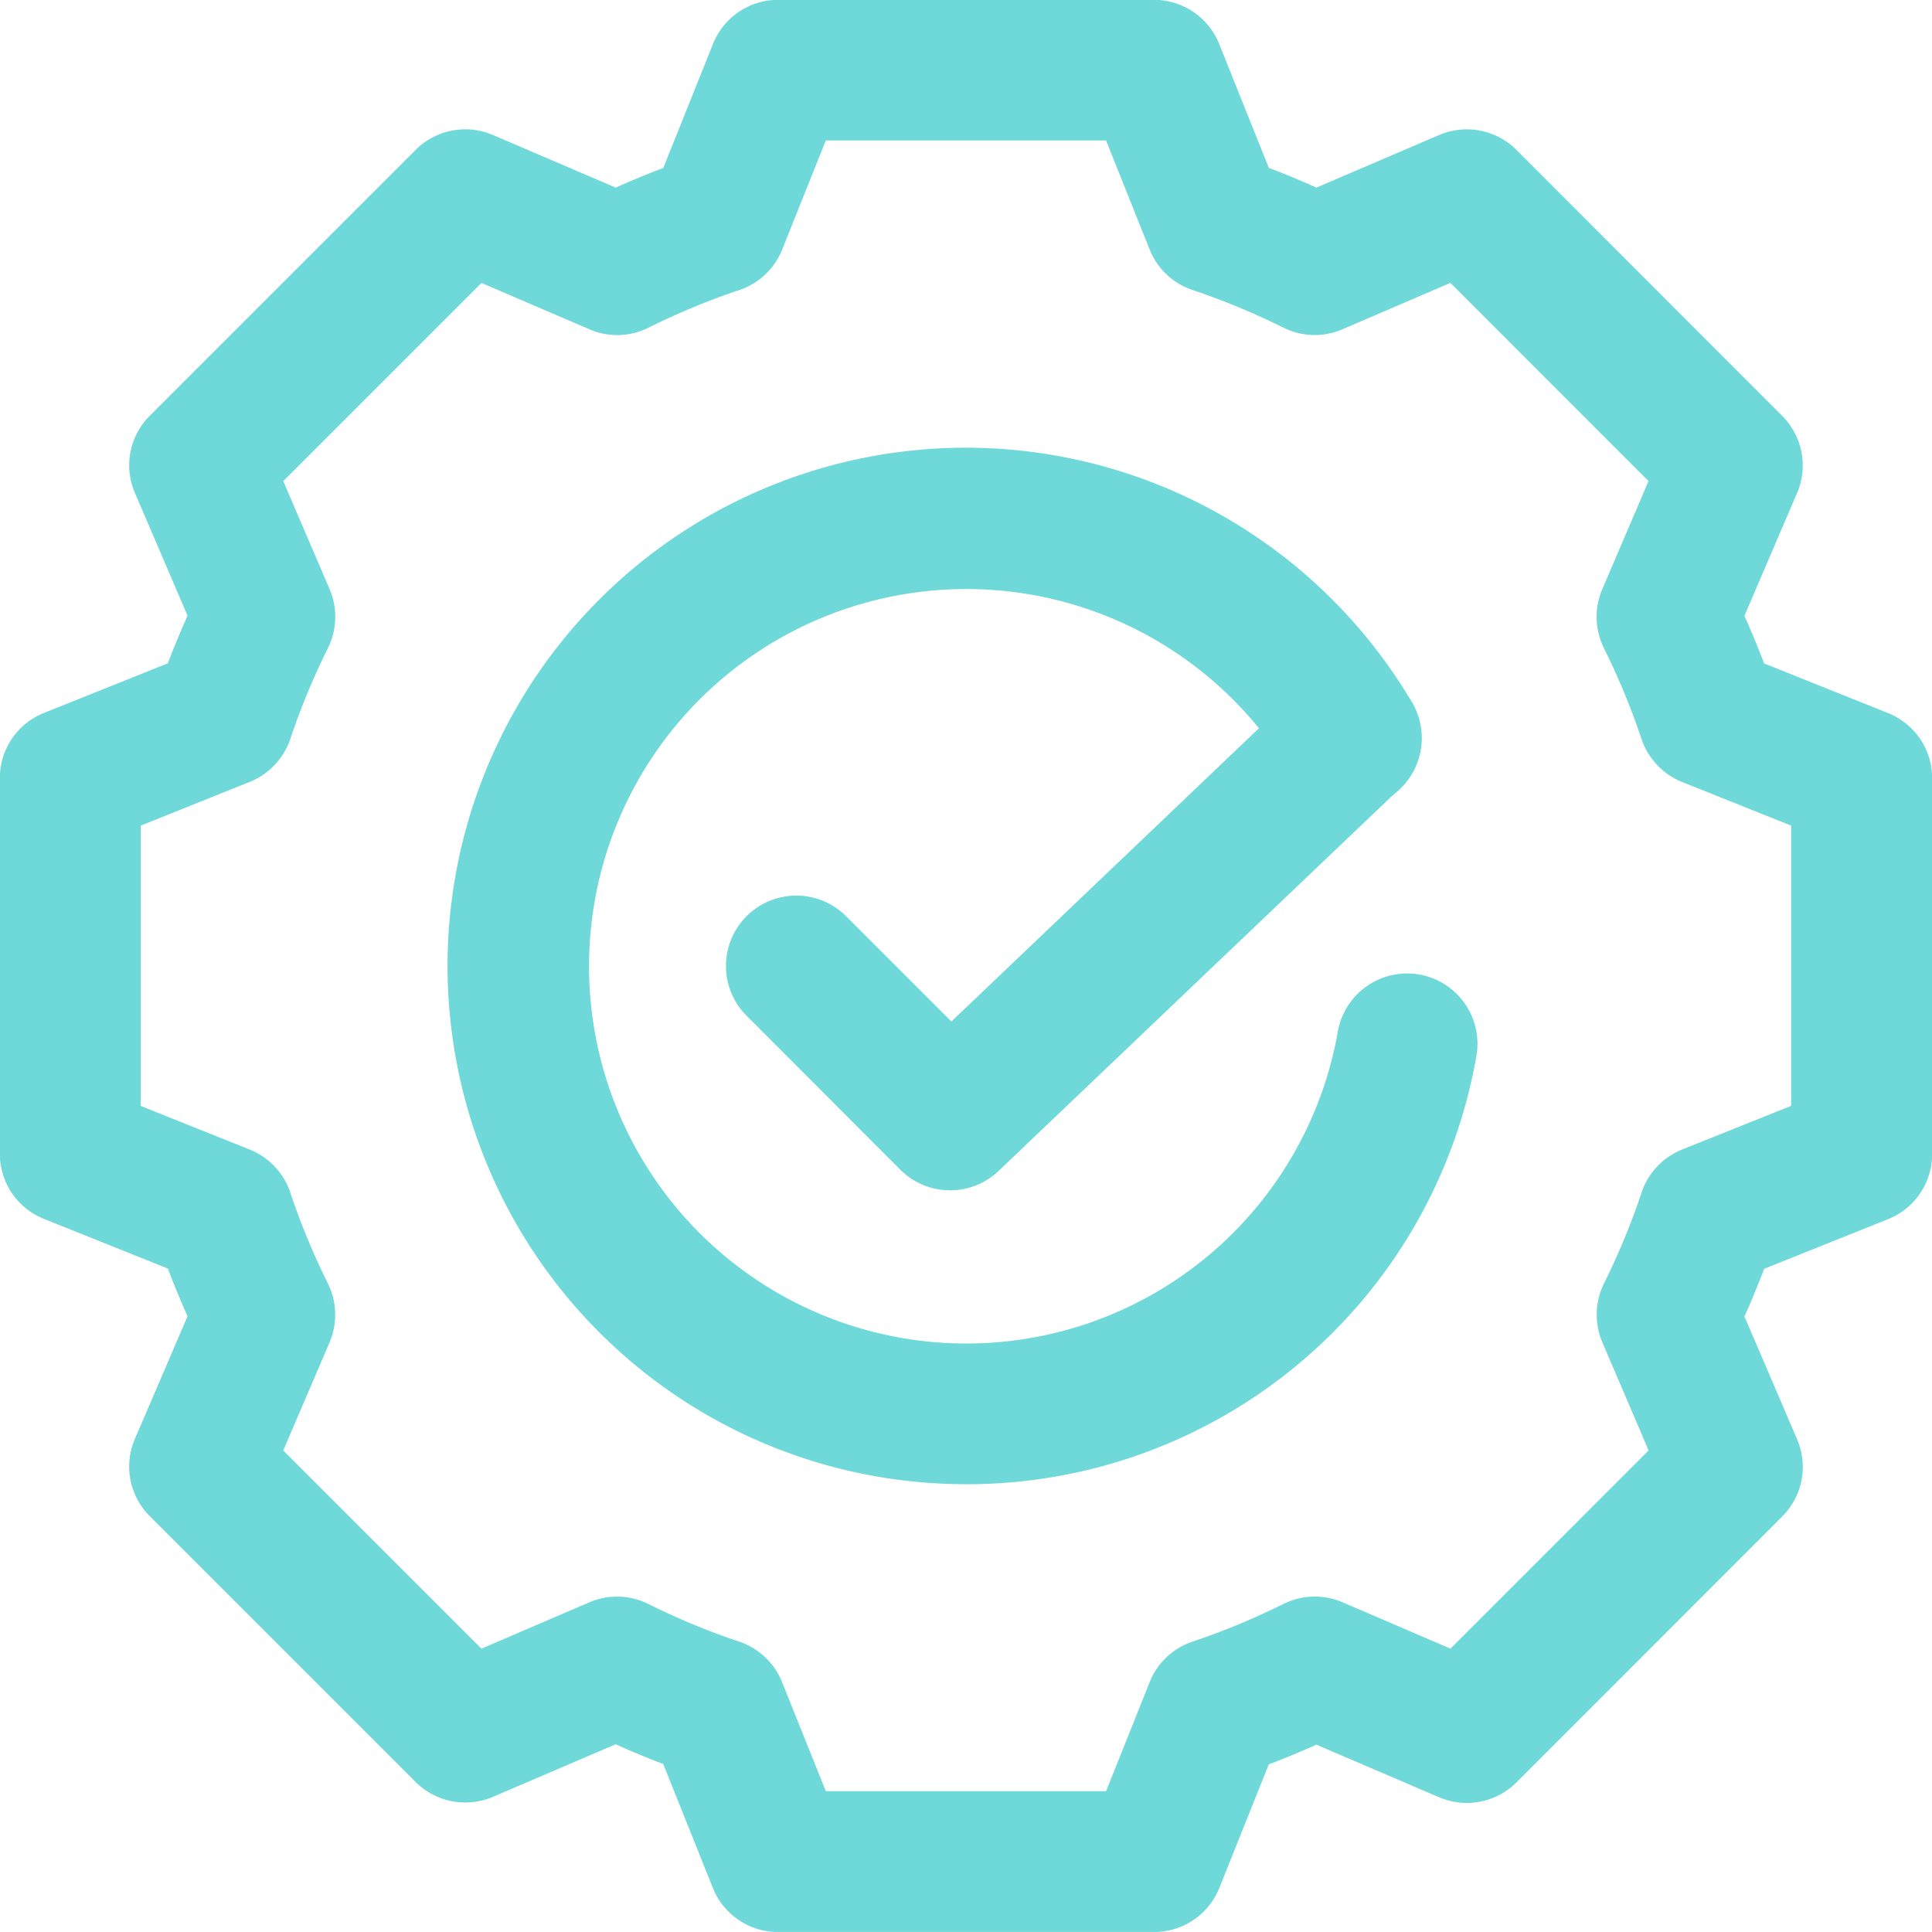
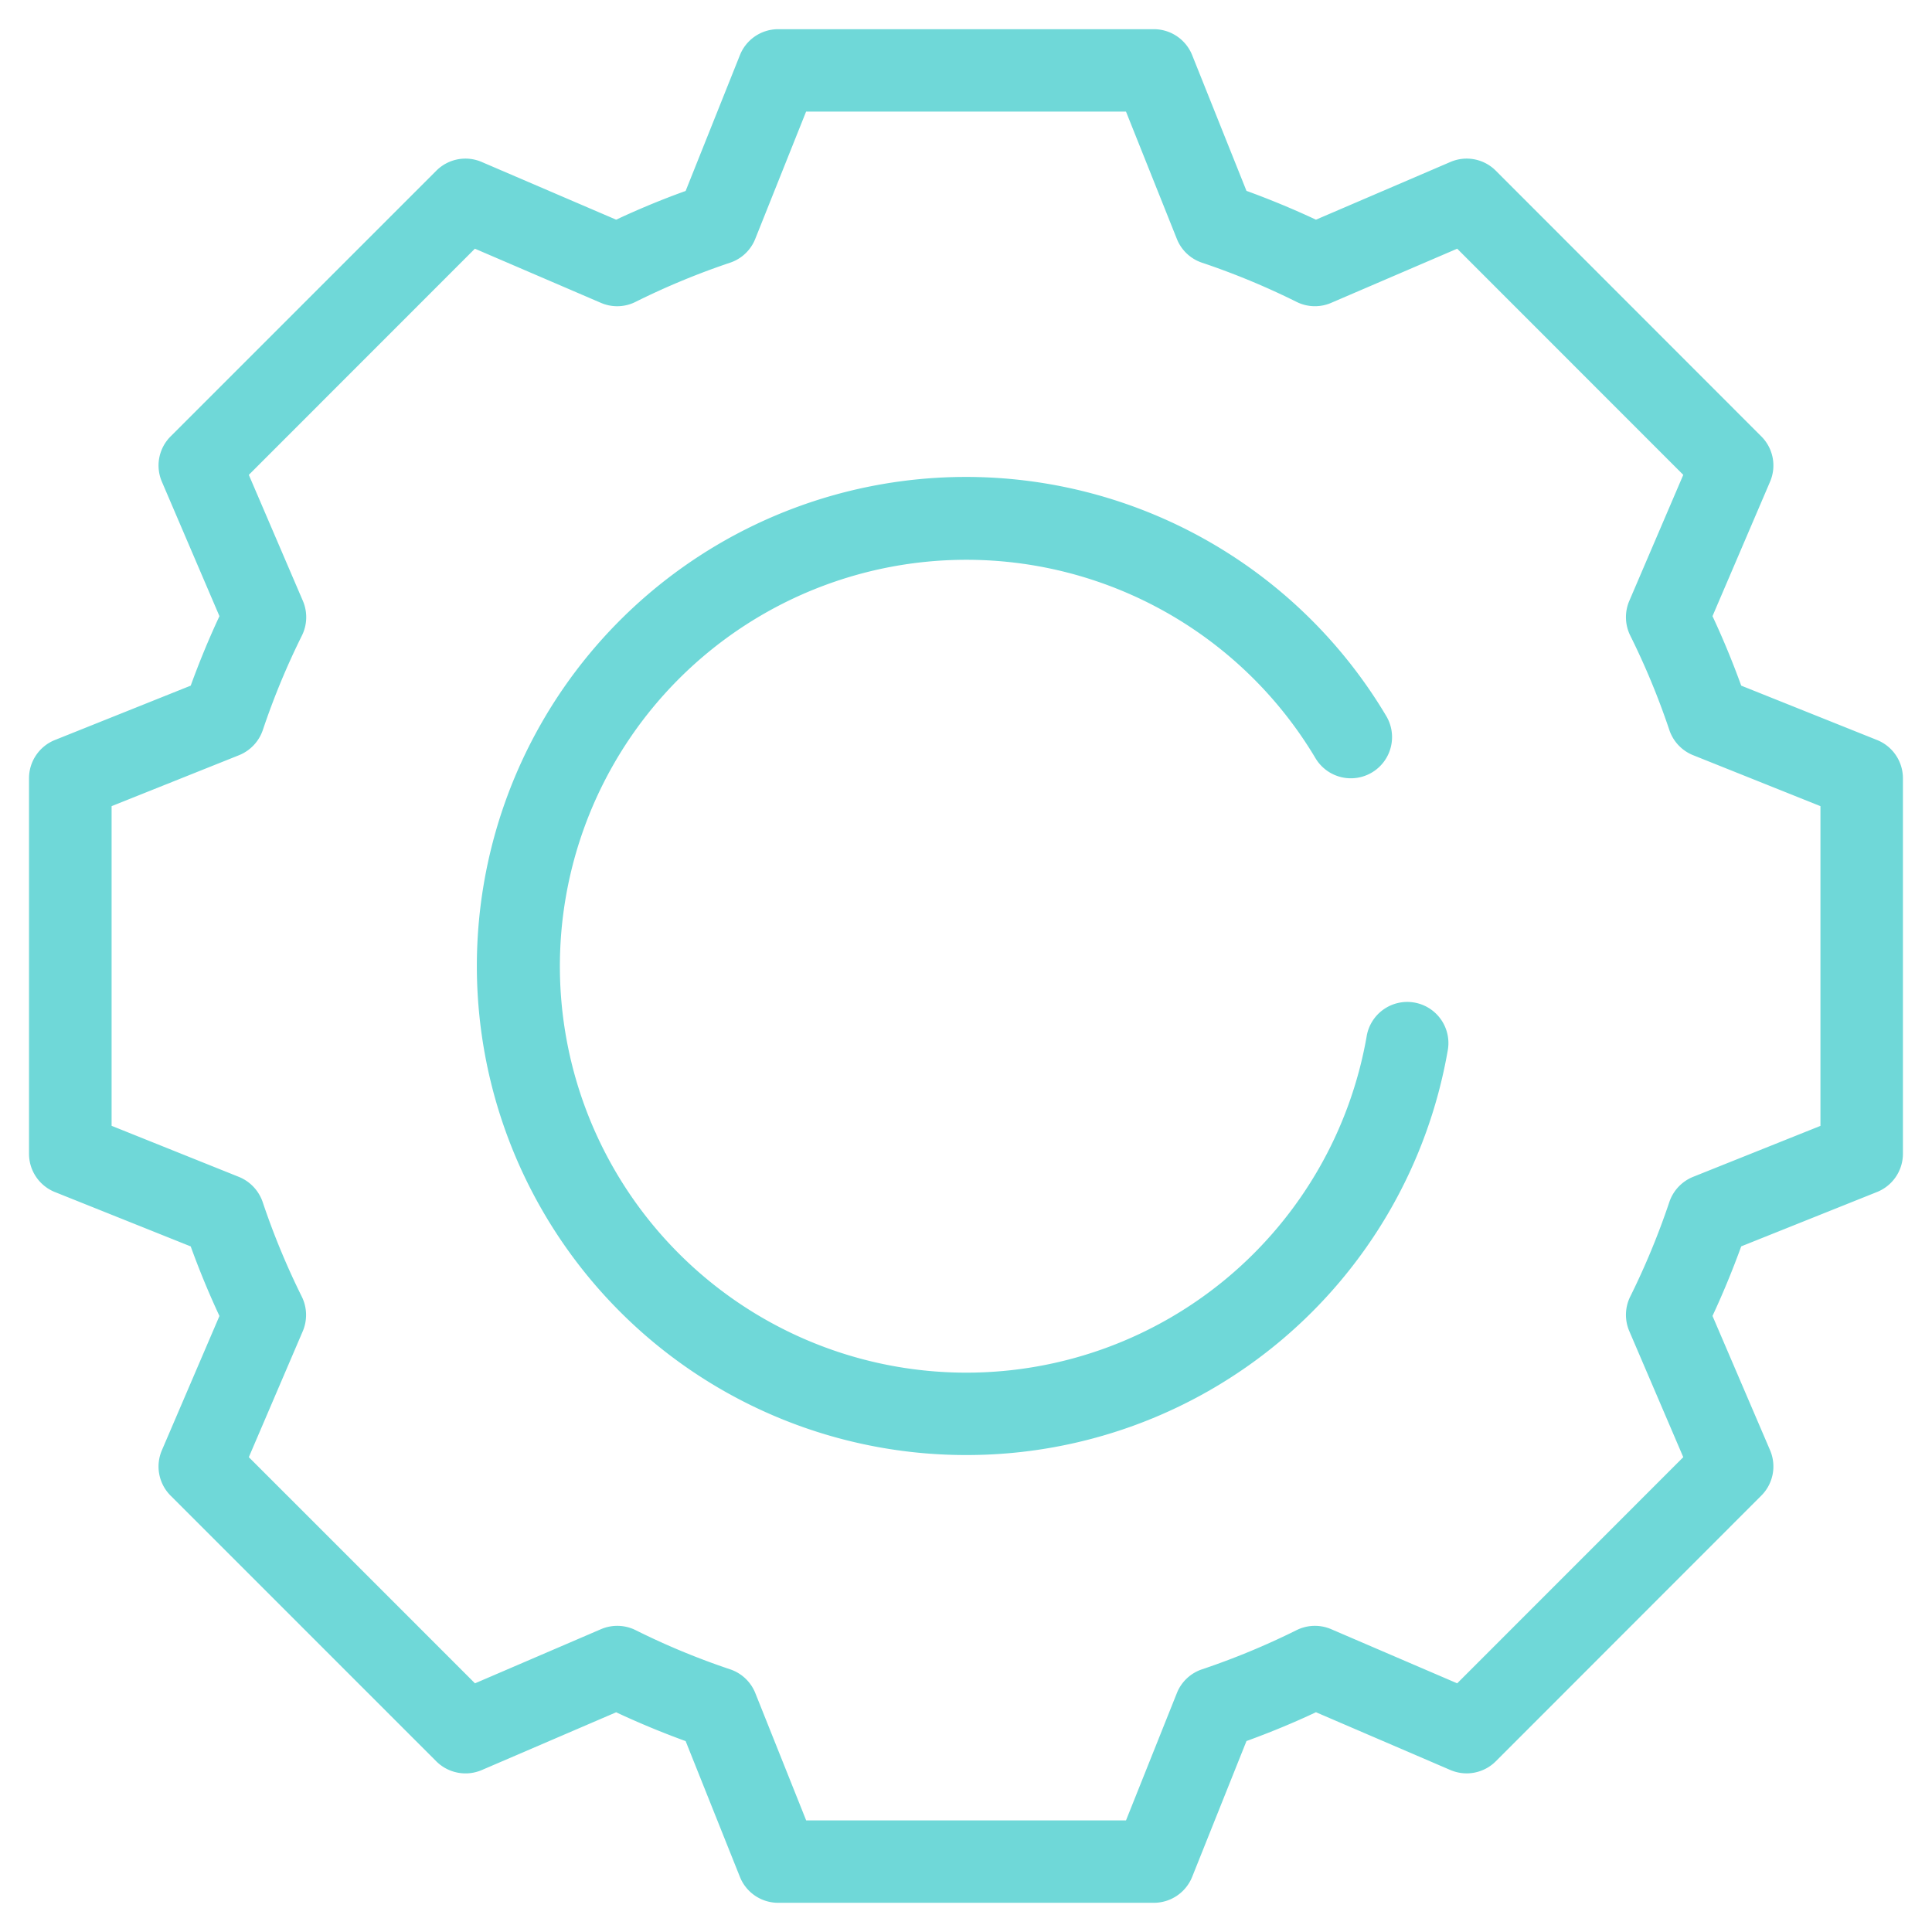
<svg xmlns="http://www.w3.org/2000/svg" width="66.179" height="66.178" viewBox="0 0 66.179 66.178">
  <g transform="translate(-81.877 -80.686)">
    <g transform="translate(82.877 81.686)">
      <path d="M121.4,145.865H108.533a1.412,1.412,0,0,1-1.31-.885l-1.86-4.654c-.81-.294-1.607-.625-2.38-.987l-4.606,1.98a1.417,1.417,0,0,1-1.555-.3l-9.1-9.1a1.411,1.411,0,0,1-.3-1.555l1.972-4.6c-.365-.782-.693-1.578-.984-2.383l-4.654-1.863a1.412,1.412,0,0,1-.885-1.31V107.345a1.412,1.412,0,0,1,.885-1.31l4.654-1.863c.291-.8.619-1.6.984-2.38l-1.972-4.606a1.407,1.407,0,0,1,.3-1.552l9.1-9.1a1.407,1.407,0,0,1,1.555-.3l4.606,1.977c.773-.362,1.569-.693,2.38-.984l1.86-4.654a1.41,1.41,0,0,1,1.31-.887H121.4a1.414,1.414,0,0,1,1.313.887l1.861,4.651c.808.294,1.607.625,2.38.987l4.606-1.977a1.407,1.407,0,0,1,1.555.3l9.094,9.1a1.407,1.407,0,0,1,.3,1.552l-1.972,4.606c.365.779.693,1.578.984,2.38l4.654,1.863a1.412,1.412,0,0,1,.885,1.31v12.861a1.412,1.412,0,0,1-.885,1.31l-4.654,1.863c-.291.8-.619,1.6-.984,2.383l1.972,4.6a1.412,1.412,0,0,1-.3,1.555l-9.094,9.1a1.412,1.412,0,0,1-1.555.3l-4.606-1.98c-.773.365-1.572.693-2.38.987l-1.861,4.654A1.416,1.416,0,0,1,121.4,145.865Zm-11.908-2.822h10.955l1.743-4.363a1.406,1.406,0,0,1,.862-.813,25.559,25.559,0,0,0,3.236-1.341,1.415,1.415,0,0,1,1.187-.034l4.317,1.855,7.744-7.747-1.849-4.317a1.413,1.413,0,0,1,.031-1.181,25.7,25.7,0,0,0,1.341-3.242,1.42,1.42,0,0,1,.813-.862l4.363-1.746V108.3l-4.363-1.746a1.413,1.413,0,0,1-.813-.862,25.484,25.484,0,0,0-1.341-3.239,1.419,1.419,0,0,1-.031-1.184l1.849-4.317-7.744-7.747-4.317,1.855a1.405,1.405,0,0,1-1.187-.034,25.561,25.561,0,0,0-3.236-1.341,1.406,1.406,0,0,1-.862-.813l-1.743-4.363H109.489l-1.743,4.363a1.406,1.406,0,0,1-.862.813,25.46,25.46,0,0,0-3.236,1.341,1.4,1.4,0,0,1-1.187.034l-4.317-1.855L90.4,96.952l1.852,4.317a1.419,1.419,0,0,1-.031,1.184,25.481,25.481,0,0,0-1.341,3.239,1.421,1.421,0,0,1-.813.862L85.7,108.3V119.25L90.062,121a1.428,1.428,0,0,1,.813.862,25.693,25.693,0,0,0,1.341,3.242,1.419,1.419,0,0,1,.031,1.184L90.4,130.6l7.747,7.747,4.317-1.855a1.415,1.415,0,0,1,1.187.034,25.049,25.049,0,0,0,3.236,1.341,1.413,1.413,0,0,1,.862.813Zm36.157-22.837h0Zm-30.678,10.321a16.752,16.752,0,1,1,14.39-25.316,1.411,1.411,0,1,1-2.423,1.447,13.922,13.922,0,1,0,1.749,9.548,1.41,1.41,0,1,1,2.776.491A16.722,16.722,0,0,1,114.968,130.527Z" transform="translate(-82.877 -81.686)" fill="#6fd8d8" />
-       <path d="M121.4,146.865H108.533a2.4,2.4,0,0,1-2.238-1.512l-1.7-4.243c-.547-.208-1.093-.434-1.629-.676l-4.2,1.8a2.417,2.417,0,0,1-2.657-.511l-9.1-9.1a2.4,2.4,0,0,1-.508-2.657l1.8-4.194c-.24-.535-.465-1.081-.674-1.633l-4.242-1.7a2.4,2.4,0,0,1-1.513-2.238V107.345a2.4,2.4,0,0,1,1.512-2.238l4.243-1.7c.211-.557.437-1.1.674-1.63l-1.8-4.2a2.392,2.392,0,0,1,.509-2.653l9.1-9.1a2.407,2.407,0,0,1,2.658-.511l4.2,1.8c.541-.243,1.086-.469,1.63-.675l1.7-4.241a2.4,2.4,0,0,1,2.238-1.516H121.4a2.407,2.407,0,0,1,2.24,1.513l1.7,4.243c.552.21,1.1.436,1.629.676l4.2-1.8a2.407,2.407,0,0,1,2.659.514l9.092,9.1a2.4,2.4,0,0,1,.511,2.654l-1.8,4.2c.237.527.462,1.073.674,1.63l4.243,1.7a2.4,2.4,0,0,1,1.513,2.238v12.861a2.4,2.4,0,0,1-1.512,2.238l-4.243,1.7c-.209.551-.435,1.1-.674,1.633l1.8,4.2a2.4,2.4,0,0,1-.512,2.656l-9.094,9.1a2.411,2.411,0,0,1-2.658.511l-4.2-1.8c-.521.235-1.067.461-1.63.675l-1.7,4.248A2.408,2.408,0,0,1,121.4,146.865ZM103,138.242l.407.191c.751.352,1.523.672,2.3.953l.421.153,2.027,5.07a.414.414,0,0,0,.381.256H121.4a.416.416,0,0,0,.386-.259l2.025-5.066.42-.153c.808-.294,1.58-.614,2.295-.952l.408-.193,5.02,2.158a.4.4,0,0,0,.161.033.411.411,0,0,0,.292-.121l9.094-9.1a.409.409,0,0,0,.088-.453l-2.149-5.015.189-.406c.348-.745.668-1.518.95-2.3l.152-.422,4.917-1.969v-1.443h.026v1.433l.128-.051a.414.414,0,0,0,.256-.381V107.345a.414.414,0,0,0-.257-.382l-5.069-2.029-.153-.421c-.289-.8-.608-1.568-.95-2.3l-.19-.406,2.148-5.018a.407.407,0,0,0-.087-.452l-9.094-9.1a.4.4,0,0,0-.29-.122.41.41,0,0,0-.163.034l-5.019,2.155-.406-.19c-.741-.347-1.514-.668-2.3-.953l-.42-.153-2.027-5.067a.414.414,0,0,0-.384-.259H108.533a.408.408,0,0,0-.381.258l-2.028,5.073-.424.152c-.764.274-1.535.593-2.294.949l-.406.19-5.018-2.155a.411.411,0,0,0-.164-.034.4.4,0,0,0-.288.119l-9.1,9.1a.409.409,0,0,0-.086.448l2.15,5.021-.19.406c-.342.729-.661,1.5-.95,2.3l-.153.421-5.07,2.03a.414.414,0,0,0-.256.381v12.861a.414.414,0,0,0,.257.382l5.07,2.03.152.422c.283.781.6,1.555.95,2.3l.189.406-2.148,5.014a.409.409,0,0,0,.085.454l9.1,9.1a.41.41,0,0,0,.292.12.419.419,0,0,0,.165-.034Zm18.12,5.8H108.812l-1.995-4.992a.41.41,0,0,0-.249-.236,26.076,26.076,0,0,1-3.367-1.4.419.419,0,0,0-.348-.008l-4.937,2.121-8.706-8.706,2.119-4.937a.419.419,0,0,0-.01-.348,26.692,26.692,0,0,1-1.391-3.361.431.431,0,0,0-.24-.257l-4.989-2v-12.3l4.991-2a.421.421,0,0,0,.238-.256,26.463,26.463,0,0,1,1.392-3.362.415.415,0,0,0,.008-.345l-2.119-4.94,8.705-8.705,4.945,2.124a.409.409,0,0,0,.34-.012,26.483,26.483,0,0,1,3.365-1.395.408.408,0,0,0,.251-.236l1.995-4.992h12.309l1.995,4.992a.407.407,0,0,0,.249.236,26.563,26.563,0,0,1,3.366,1.395.412.412,0,0,0,.341.013l0,0,4.94-2.122,8.7,8.705-2.116,4.939a.417.417,0,0,0,.009.349,26.467,26.467,0,0,1,1.392,3.363.409.409,0,0,0,.236.251l4.992,2v12.3l-4.991,2a.421.421,0,0,0-.238.256,26.7,26.7,0,0,1-1.392,3.364.412.412,0,0,0-.008.343l2.116,4.94-8.7,8.705-4.94-2.122a.424.424,0,0,0-.345.01,26.558,26.558,0,0,1-3.364,1.394.409.409,0,0,0-.253.237Zm-10.955-2h9.6l1.492-3.734a2.4,2.4,0,0,1,1.474-1.391,24.533,24.533,0,0,0,3.106-1.287,2.415,2.415,0,0,1,2.025-.06l3.7,1.589,6.787-6.789-1.583-3.7a2.411,2.411,0,0,1,.053-2.017,24.709,24.709,0,0,0,1.29-3.118l0-.007a2.419,2.419,0,0,1,1.388-1.466l3.734-1.495v-9.6l-3.735-1.495a2.415,2.415,0,0,1-1.388-1.468,24.5,24.5,0,0,0-1.29-3.116,2.417,2.417,0,0,1-.055-2.023l1.583-3.7-6.787-6.789-3.693,1.587a2.371,2.371,0,0,1-.95.2,2.438,2.438,0,0,1-1.078-.254,24.553,24.553,0,0,0-3.111-1.289,2.4,2.4,0,0,1-1.471-1.389l-1.492-3.734h-9.6l-1.492,3.734a2.4,2.4,0,0,1-1.474,1.391,24.46,24.46,0,0,0-3.107,1.288,2.424,2.424,0,0,1-1.078.254,2.373,2.373,0,0,1-.949-.2h0l-3.695-1.587-6.789,6.789,1.585,3.695a2.414,2.414,0,0,1-.053,2.02,24.491,24.491,0,0,0-1.29,3.115,2.423,2.423,0,0,1-1.388,1.472l-3.737,1.5v9.6l3.735,1.495a2.425,2.425,0,0,1,1.388,1.466l0,.007a24.7,24.7,0,0,0,1.289,3.115,2.421,2.421,0,0,1,.056,2.02l-1.586,3.7,6.789,6.789,3.695-1.587a2.415,2.415,0,0,1,2.032.06,24.052,24.052,0,0,0,3.1,1.286,2.407,2.407,0,0,1,1.472,1.388Zm4.8-10.516A17.752,17.752,0,1,1,130.217,104.7a2.411,2.411,0,1,1-4.14,2.471,12.922,12.922,0,1,0,1.624,8.862,2.41,2.41,0,1,1,4.746.841A17.717,17.717,0,0,1,114.968,131.527Zm0-33.5a15.752,15.752,0,1,0,15.509,18.5.409.409,0,0,0-.332-.476.429.429,0,0,0-.077-.007.406.406,0,0,0-.4.339,14.937,14.937,0,1,1-1.876-10.233.413.413,0,0,0,.567.143.4.4,0,0,0,.184-.25.415.415,0,0,0-.047-.315A15.843,15.843,0,0,0,114.968,98.024Z" transform="translate(-82.877 -81.686)" fill="#6fd8d8" />
    </g>
-     <path d="M98.272,105.6a1.413,1.413,0,0,1-1-.411L92,99.913A1.41,1.41,0,0,1,94,97.919l4.3,4.3,12.712-12.122a1.412,1.412,0,1,1,1.949,2.043L99.246,105.21A1.407,1.407,0,0,1,98.272,105.6Z" transform="translate(16.15 14.859)" fill="#6fd8d8" />
-     <path d="M98.272,106.6a2.4,2.4,0,0,1-1.7-.7l0,0L91.3,100.62a2.41,2.41,0,0,1,3.409-3.409l3.607,3.607,12.006-11.448a2.412,2.412,0,1,1,3.33,3.49L99.936,105.933A2.393,2.393,0,0,1,98.272,106.6Zm-.294-2.12a.417.417,0,0,0,.575.01l13.713-13.074a.415.415,0,0,0,.013-.585.4.4,0,0,0-.294-.126.42.42,0,0,0-.29.117L98.279,103.614l-4.988-4.988a.41.41,0,0,0-.58.58Z" transform="translate(16.15 14.859)" fill="#6fd8d8" />
  </g>
</svg>